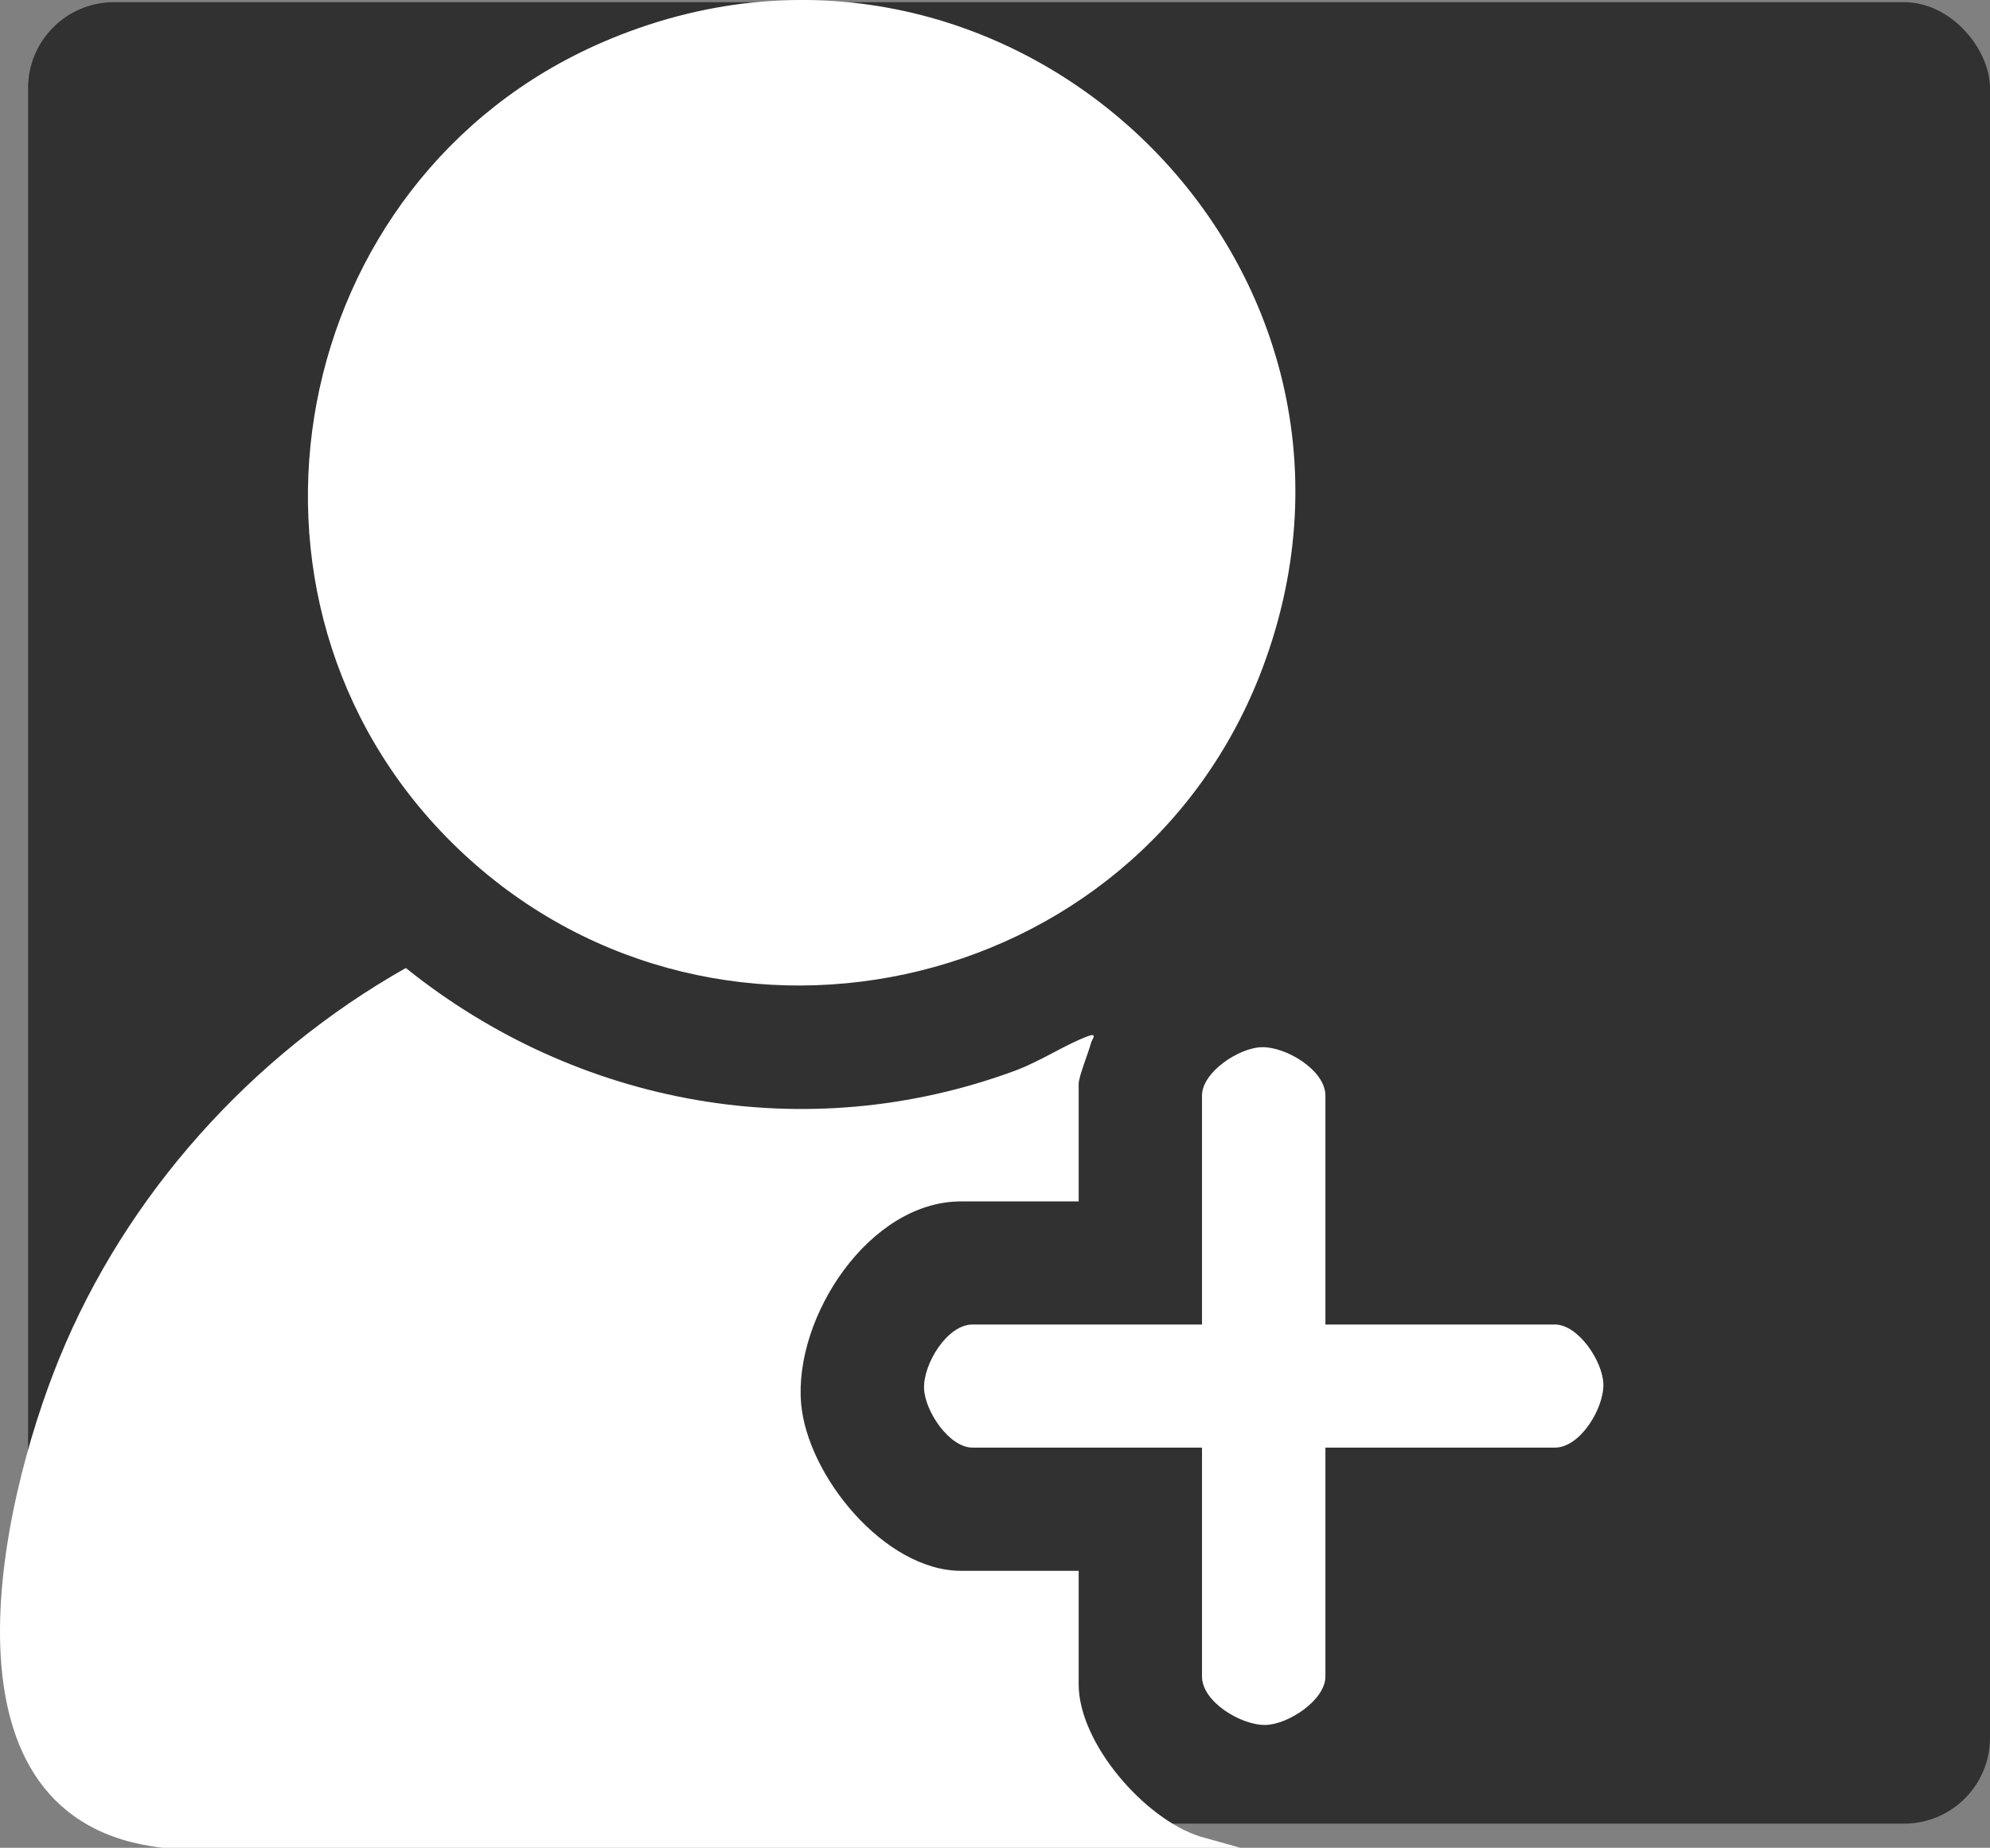
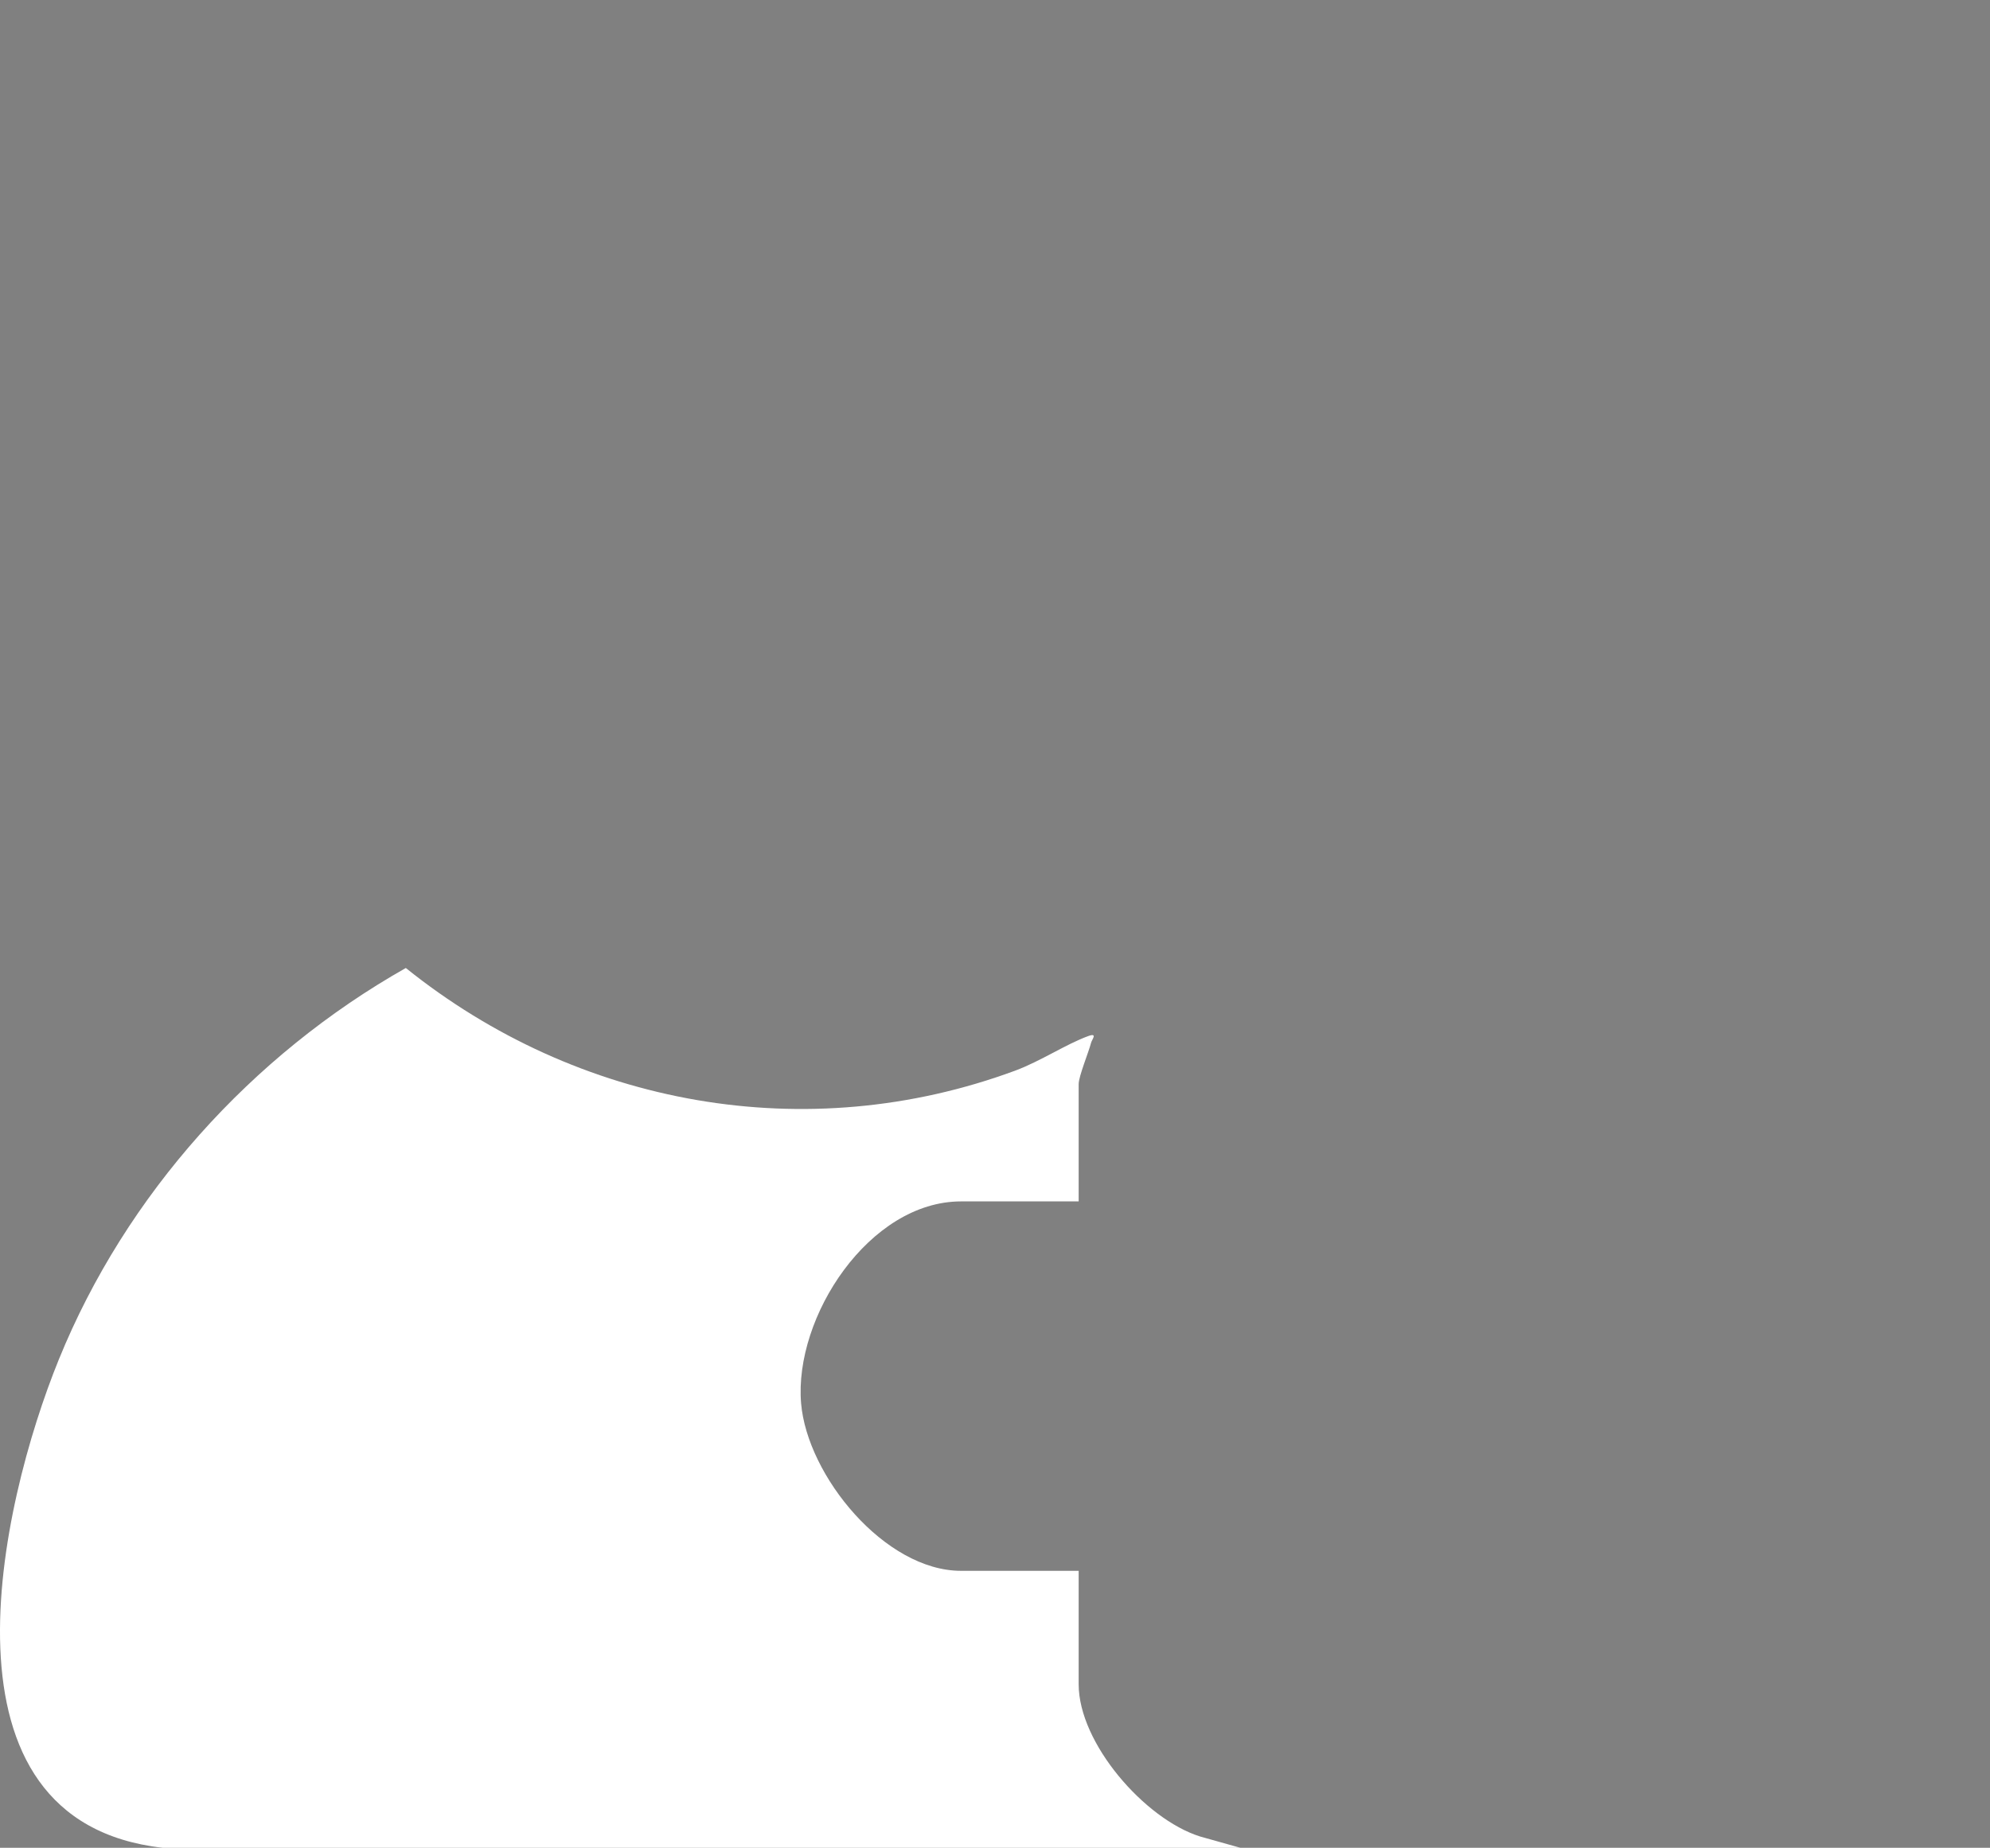
<svg xmlns="http://www.w3.org/2000/svg" id="Capa_1" viewBox="0 0 411.81 382.45">
  <rect x="0" y="0" width="411.81" height="382.45" fill="#808080" stroke="none" />
  <defs>
    <style>.cls-1{fill:#fff;}.cls-2{fill:#313131;}</style>
  </defs>
-   <rect class="cls-2" x="5.81" y=".45" width="406" height="377" rx="17.78" ry="17.78" />
-   <path class="cls-1" d="M93.43,174.32C42.77,123.98,59.35,37.13,124.53,8.81c83.02-36.07,168.45,44.85,136.78,129.35-25.84,68.95-115.46,88.24-167.88,36.16Z" />
  <path class="cls-1" d="M33.71,382.45C-15.01,376.99-.11,311.57,12.19,281.34c13.85-34.06,39.86-62.93,71.79-80.99,35.56,28.57,82.9,37.21,126.09,21.25,5.22-1.93,10.61-5.53,15.16-7.17,1.97-.71.73.74.57,1.36-.53,2.04-2.58,6.99-2.58,8.58v24.29h-24.34c-18.98,0-34.61,23.91-33.1,41.8,1.27,15,17.33,34.66,33.1,34.66h24.34v23.49c0,12.18,13.64,27.87,25.1,31.49l8.41,2.36H33.71Z" />
-   <path class="cls-1" d="M274.28,274.14h47.48c4.86,0,9.93,7.63,10.04,12.34.12,5.03-4.79,13.14-10.04,13.14h-47.48v47.38c0,4.85-7.64,9.91-12.37,10.02-5.04.12-13.17-4.78-13.17-10.02v-47.38h-47.48c-4.86,0-9.93-7.63-10.04-12.34-.12-5.03,4.79-13.14,10.04-13.14h47.48v-47.38c0-4.85,7.64-9.91,12.37-10.02,5.04-.12,13.17,4.78,13.17,10.02v47.38Z" />
</svg>